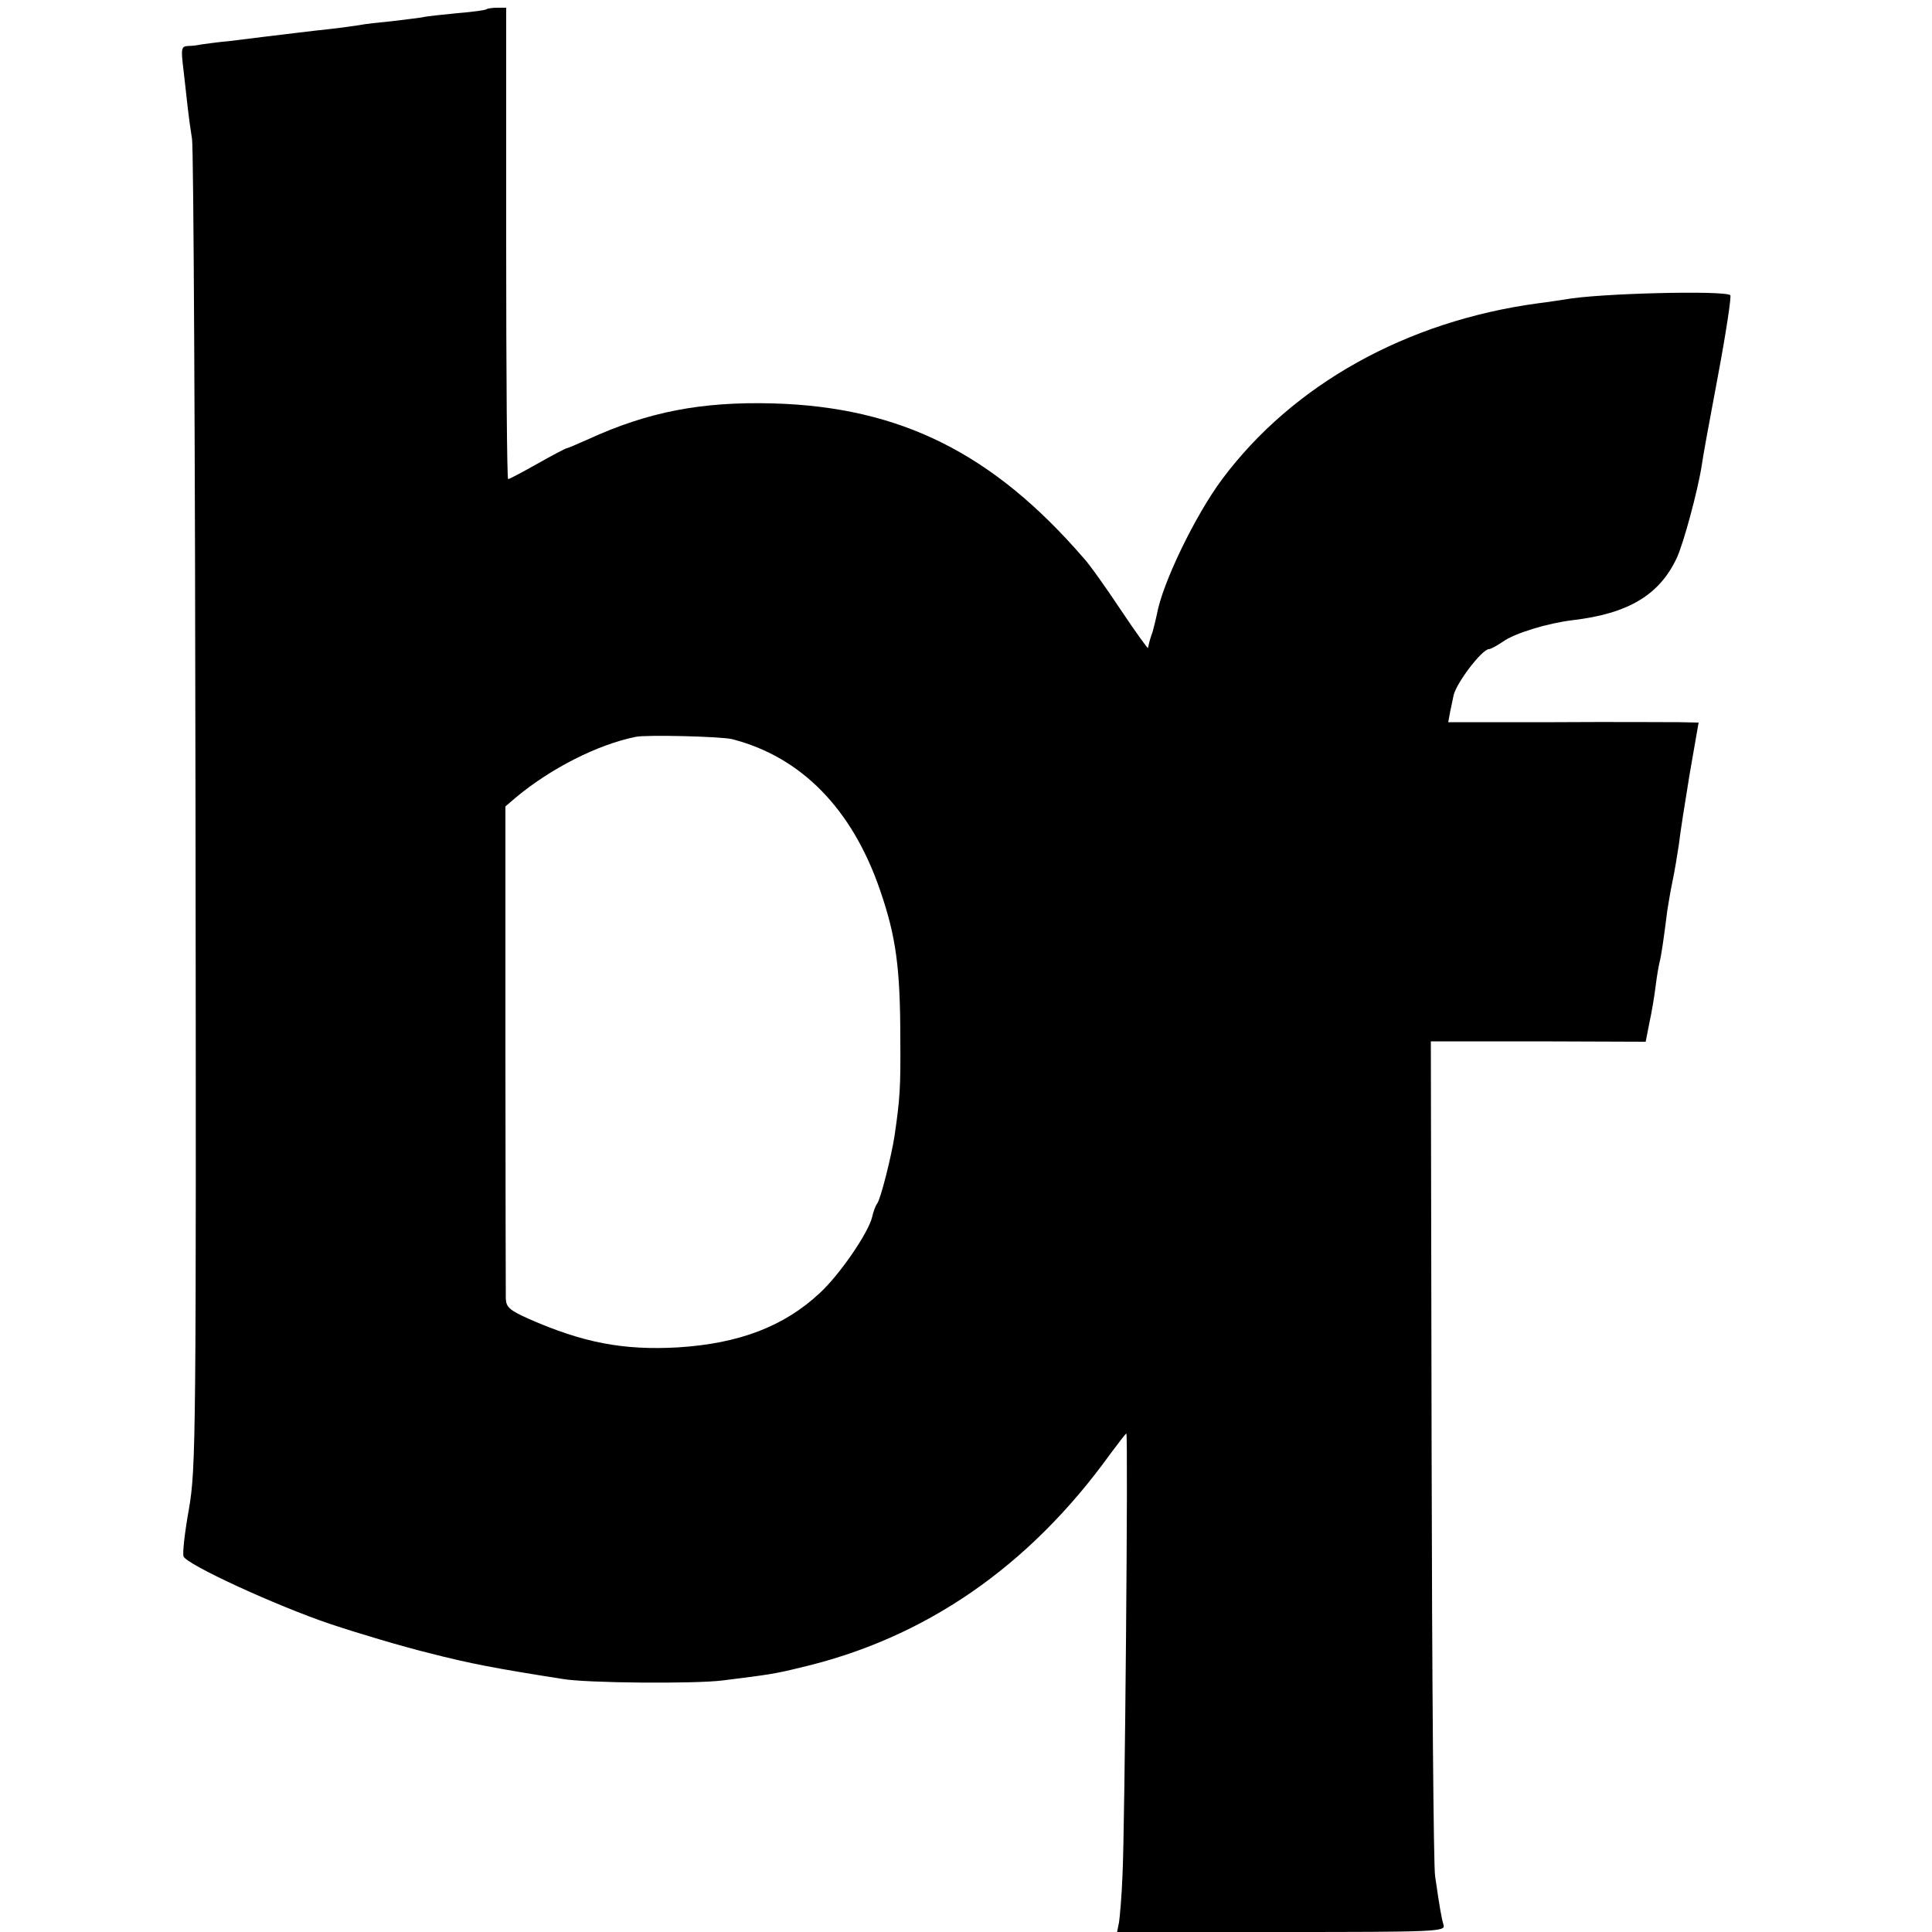
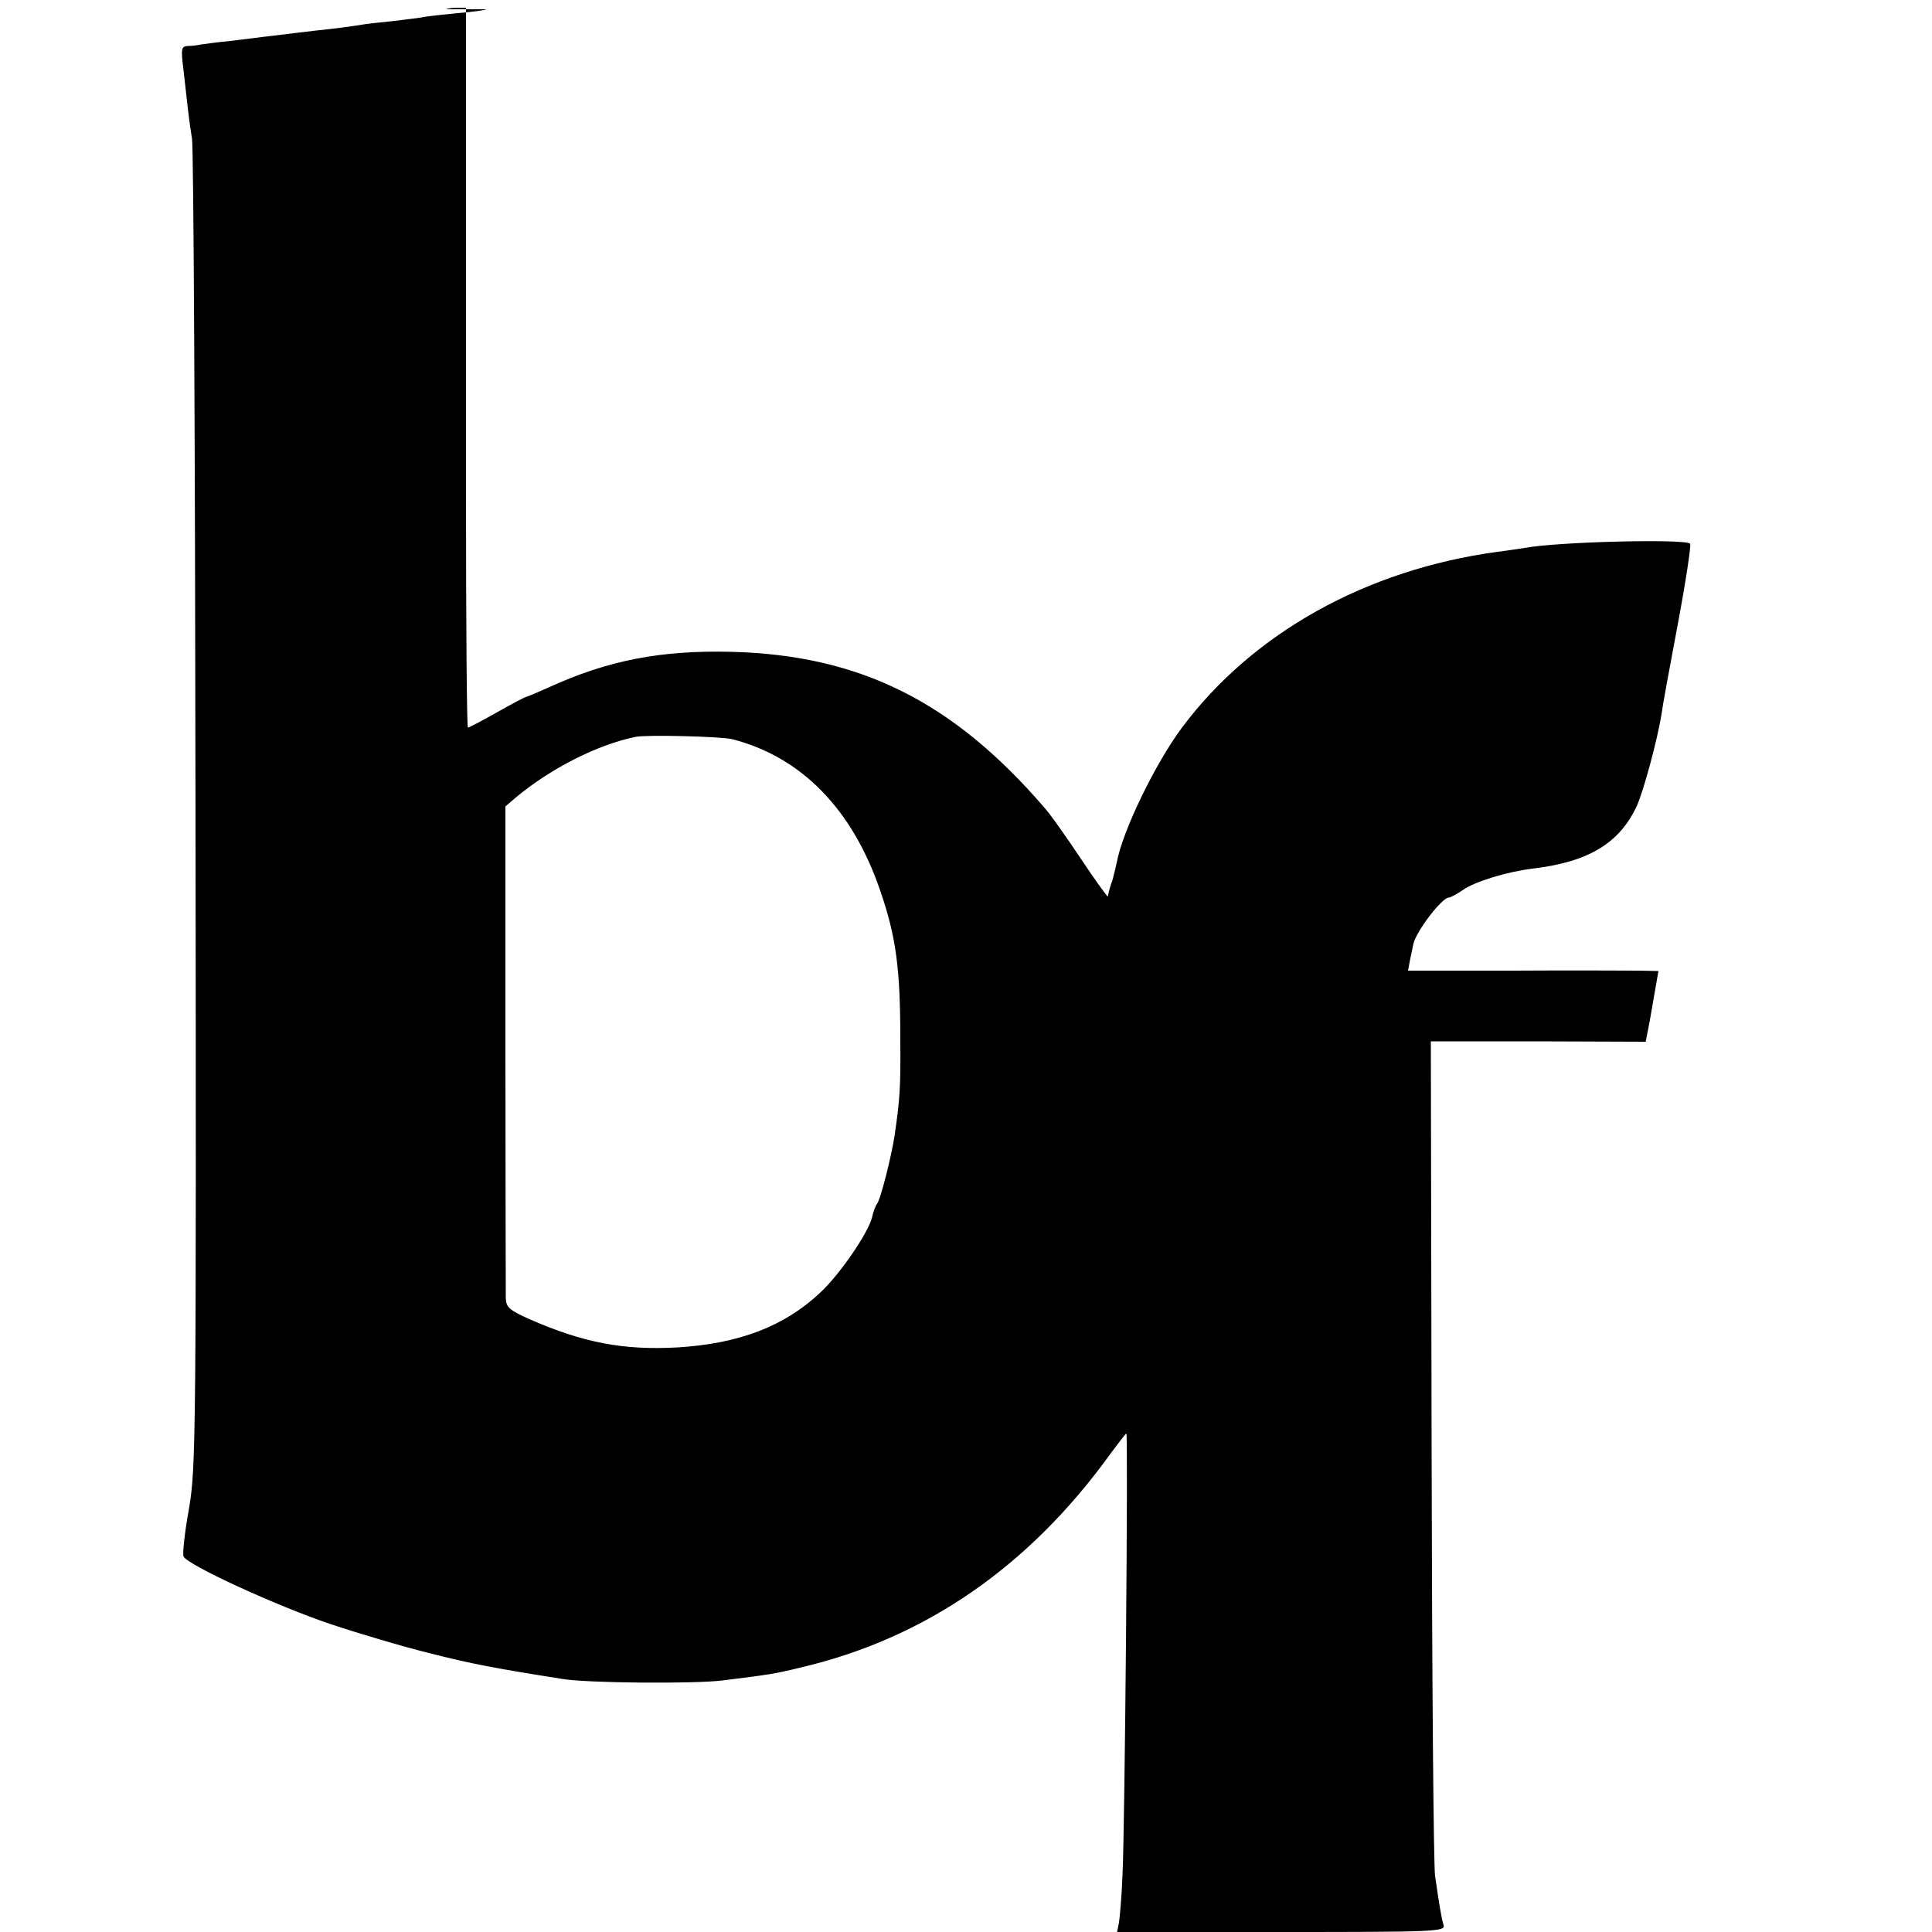
<svg xmlns="http://www.w3.org/2000/svg" version="1" width="666.667" height="666.667" viewBox="0 0 500 500">
-   <path d="M125.9 2.4c-.2.2-3.6.7-7.5 1-3.9.4-8.1.8-9.2 1.1-1.2.2-4.7.6-7.9 1-3.2.3-6.9.7-8.3 1-1.4.2-4.7.7-7.5 1-4.9.5-11 1.3-17 2-1.6.2-5.7.7-8.9 1.1-3.3.3-6.7.8-7.5.9-.9.2-2.4.4-3.5.4-1.7.1-1.8.7-1.1 6.3.4 3.5.9 7.9 1.1 9.8.2 1.9.7 5.5 1.1 8 .4 2.5.8 80.8.9 174 .2 163.2.1 169.9-1.7 180.5-1.1 6-1.7 11.6-1.4 12.3.8 2.1 23.8 12.7 38 17.5 7.2 2.4 18.6 5.8 25.5 7.5 10.9 2.8 17.4 4 34.5 6.7 6.3 1.1 34.4 1.3 41.5.4 12-1.5 13.5-1.7 20-3.3 32.3-7.5 59.3-26.1 80.4-55.4 2.1-2.8 3.9-5.2 4.1-5.2.5 0-.4 103-1 114.3-.2 5.4-.7 10.9-.9 12.2l-.5 2.5h42.5c40 0 42.5-.1 42-1.8-.5-1.6-1-4.3-2.2-12.7-.4-2.2-.8-51.7-.9-110l-.2-106h27.8l27.8.1 1-5.1c.6-2.7 1.3-7 1.6-9.5.3-2.5.8-5.2 1-6 .4-1.5 1.1-6.1 2-13.4.3-1.9.9-5.5 1.4-7.8.5-2.4 1.2-6.6 1.6-9.3.3-2.8 1.6-11 2.8-18.3l2.3-13.2-5-.1c-2.8 0-17.4-.1-32.5 0h-27.3l.5-2.7c.3-1.5.7-3.4.9-4.3.8-3.3 7.3-11.8 9.1-11.9.5 0 2.1-.9 3.6-1.9 3-2.2 11.5-4.8 18.1-5.6 14.4-1.7 22.4-6.5 26.9-16 1.8-3.8 5.5-17.6 6.5-24 .2-1.7 2.1-12.1 4.2-23.2 2.1-11.2 3.5-20.5 3.2-20.9-1.4-1.3-34.4-.5-42.8 1.1-1.4.2-4.5.7-7 1-34 4.6-63.4 21-81.7 45.5-7 9.4-15.5 27-16.9 35-.3 1.4-.8 3.4-1.1 4.5-.7 1.9-.9 2.8-1.2 4.2 0 .3-3.2-4.1-7-9.8-3.8-5.7-8.1-11.8-9.6-13.4-23.5-27.2-47.5-39.2-80.5-40.1-18.5-.5-32.3 2.2-47.6 9.2-2.9 1.3-5.5 2.4-5.7 2.4-.3 0-3.7 1.8-7.6 4-3.9 2.2-7.3 4-7.6 4-.3 0-.5-27.5-.5-61V2h-2.3c-1.3 0-2.6.2-2.8.4zm63.6 188.9c17.9 4.6 31.1 18.1 38.3 39.2 4.1 11.9 5.2 20.1 5.2 38.5.1 12.5-.1 15.4-1.5 25-.8 5.2-3.6 16.4-4.5 17.5-.4.5-1 2.1-1.3 3.5-1 4.1-8.4 14.9-13.5 19.6-9.3 8.7-20.9 13.1-36.7 14.1-14.2.8-24.6-1.2-38.7-7.4-4.9-2.2-5.8-3-5.9-5.2 0-1.4-.1-30.7-.1-65v-62.4l2.8-2.4c8.9-7.4 21-13.6 30.9-15.6 2.6-.6 22.4-.1 25 .6z" />
+   <path d="M125.9 2.4c-.2.2-3.6.7-7.5 1-3.9.4-8.1.8-9.2 1.1-1.2.2-4.7.6-7.9 1-3.2.3-6.9.7-8.3 1-1.4.2-4.7.7-7.5 1-4.9.5-11 1.3-17 2-1.6.2-5.7.7-8.9 1.1-3.3.3-6.7.8-7.5.9-.9.2-2.4.4-3.5.4-1.7.1-1.8.7-1.1 6.3.4 3.5.9 7.9 1.1 9.8.2 1.9.7 5.5 1.1 8 .4 2.5.8 80.8.9 174 .2 163.2.1 169.9-1.7 180.5-1.1 6-1.7 11.6-1.4 12.3.8 2.1 23.8 12.7 38 17.5 7.2 2.4 18.6 5.8 25.5 7.5 10.9 2.8 17.4 4 34.5 6.7 6.3 1.1 34.4 1.3 41.5.4 12-1.5 13.5-1.7 20-3.3 32.3-7.5 59.3-26.1 80.4-55.4 2.1-2.8 3.9-5.2 4.1-5.2.5 0-.4 103-1 114.3-.2 5.4-.7 10.9-.9 12.2l-.5 2.5h42.5c40 0 42.5-.1 42-1.8-.5-1.6-1-4.3-2.2-12.7-.4-2.2-.8-51.7-.9-110l-.2-106h27.8l27.8.1 1-5.1l2.3-13.2-5-.1c-2.8 0-17.4-.1-32.5 0h-27.3l.5-2.7c.3-1.5.7-3.4.9-4.3.8-3.3 7.3-11.8 9.1-11.9.5 0 2.1-.9 3.6-1.9 3-2.2 11.5-4.8 18.1-5.6 14.4-1.7 22.4-6.5 26.9-16 1.8-3.8 5.5-17.6 6.5-24 .2-1.7 2.1-12.1 4.2-23.2 2.1-11.2 3.5-20.5 3.2-20.9-1.4-1.3-34.4-.5-42.8 1.1-1.4.2-4.5.7-7 1-34 4.6-63.4 21-81.7 45.5-7 9.4-15.5 27-16.9 35-.3 1.4-.8 3.4-1.1 4.5-.7 1.9-.9 2.8-1.2 4.2 0 .3-3.2-4.1-7-9.8-3.8-5.7-8.1-11.8-9.6-13.4-23.5-27.2-47.5-39.2-80.5-40.1-18.5-.5-32.3 2.2-47.6 9.2-2.9 1.3-5.5 2.4-5.7 2.4-.3 0-3.7 1.8-7.6 4-3.9 2.2-7.3 4-7.6 4-.3 0-.5-27.5-.5-61V2h-2.3c-1.3 0-2.6.2-2.8.4zm63.6 188.9c17.9 4.6 31.1 18.1 38.3 39.2 4.1 11.9 5.2 20.1 5.2 38.5.1 12.5-.1 15.4-1.5 25-.8 5.2-3.6 16.4-4.5 17.5-.4.5-1 2.1-1.3 3.5-1 4.1-8.4 14.9-13.5 19.6-9.3 8.7-20.9 13.1-36.7 14.1-14.2.8-24.6-1.2-38.7-7.4-4.9-2.2-5.8-3-5.9-5.2 0-1.4-.1-30.7-.1-65v-62.4l2.8-2.4c8.9-7.4 21-13.6 30.9-15.6 2.6-.6 22.4-.1 25 .6z" />
</svg>